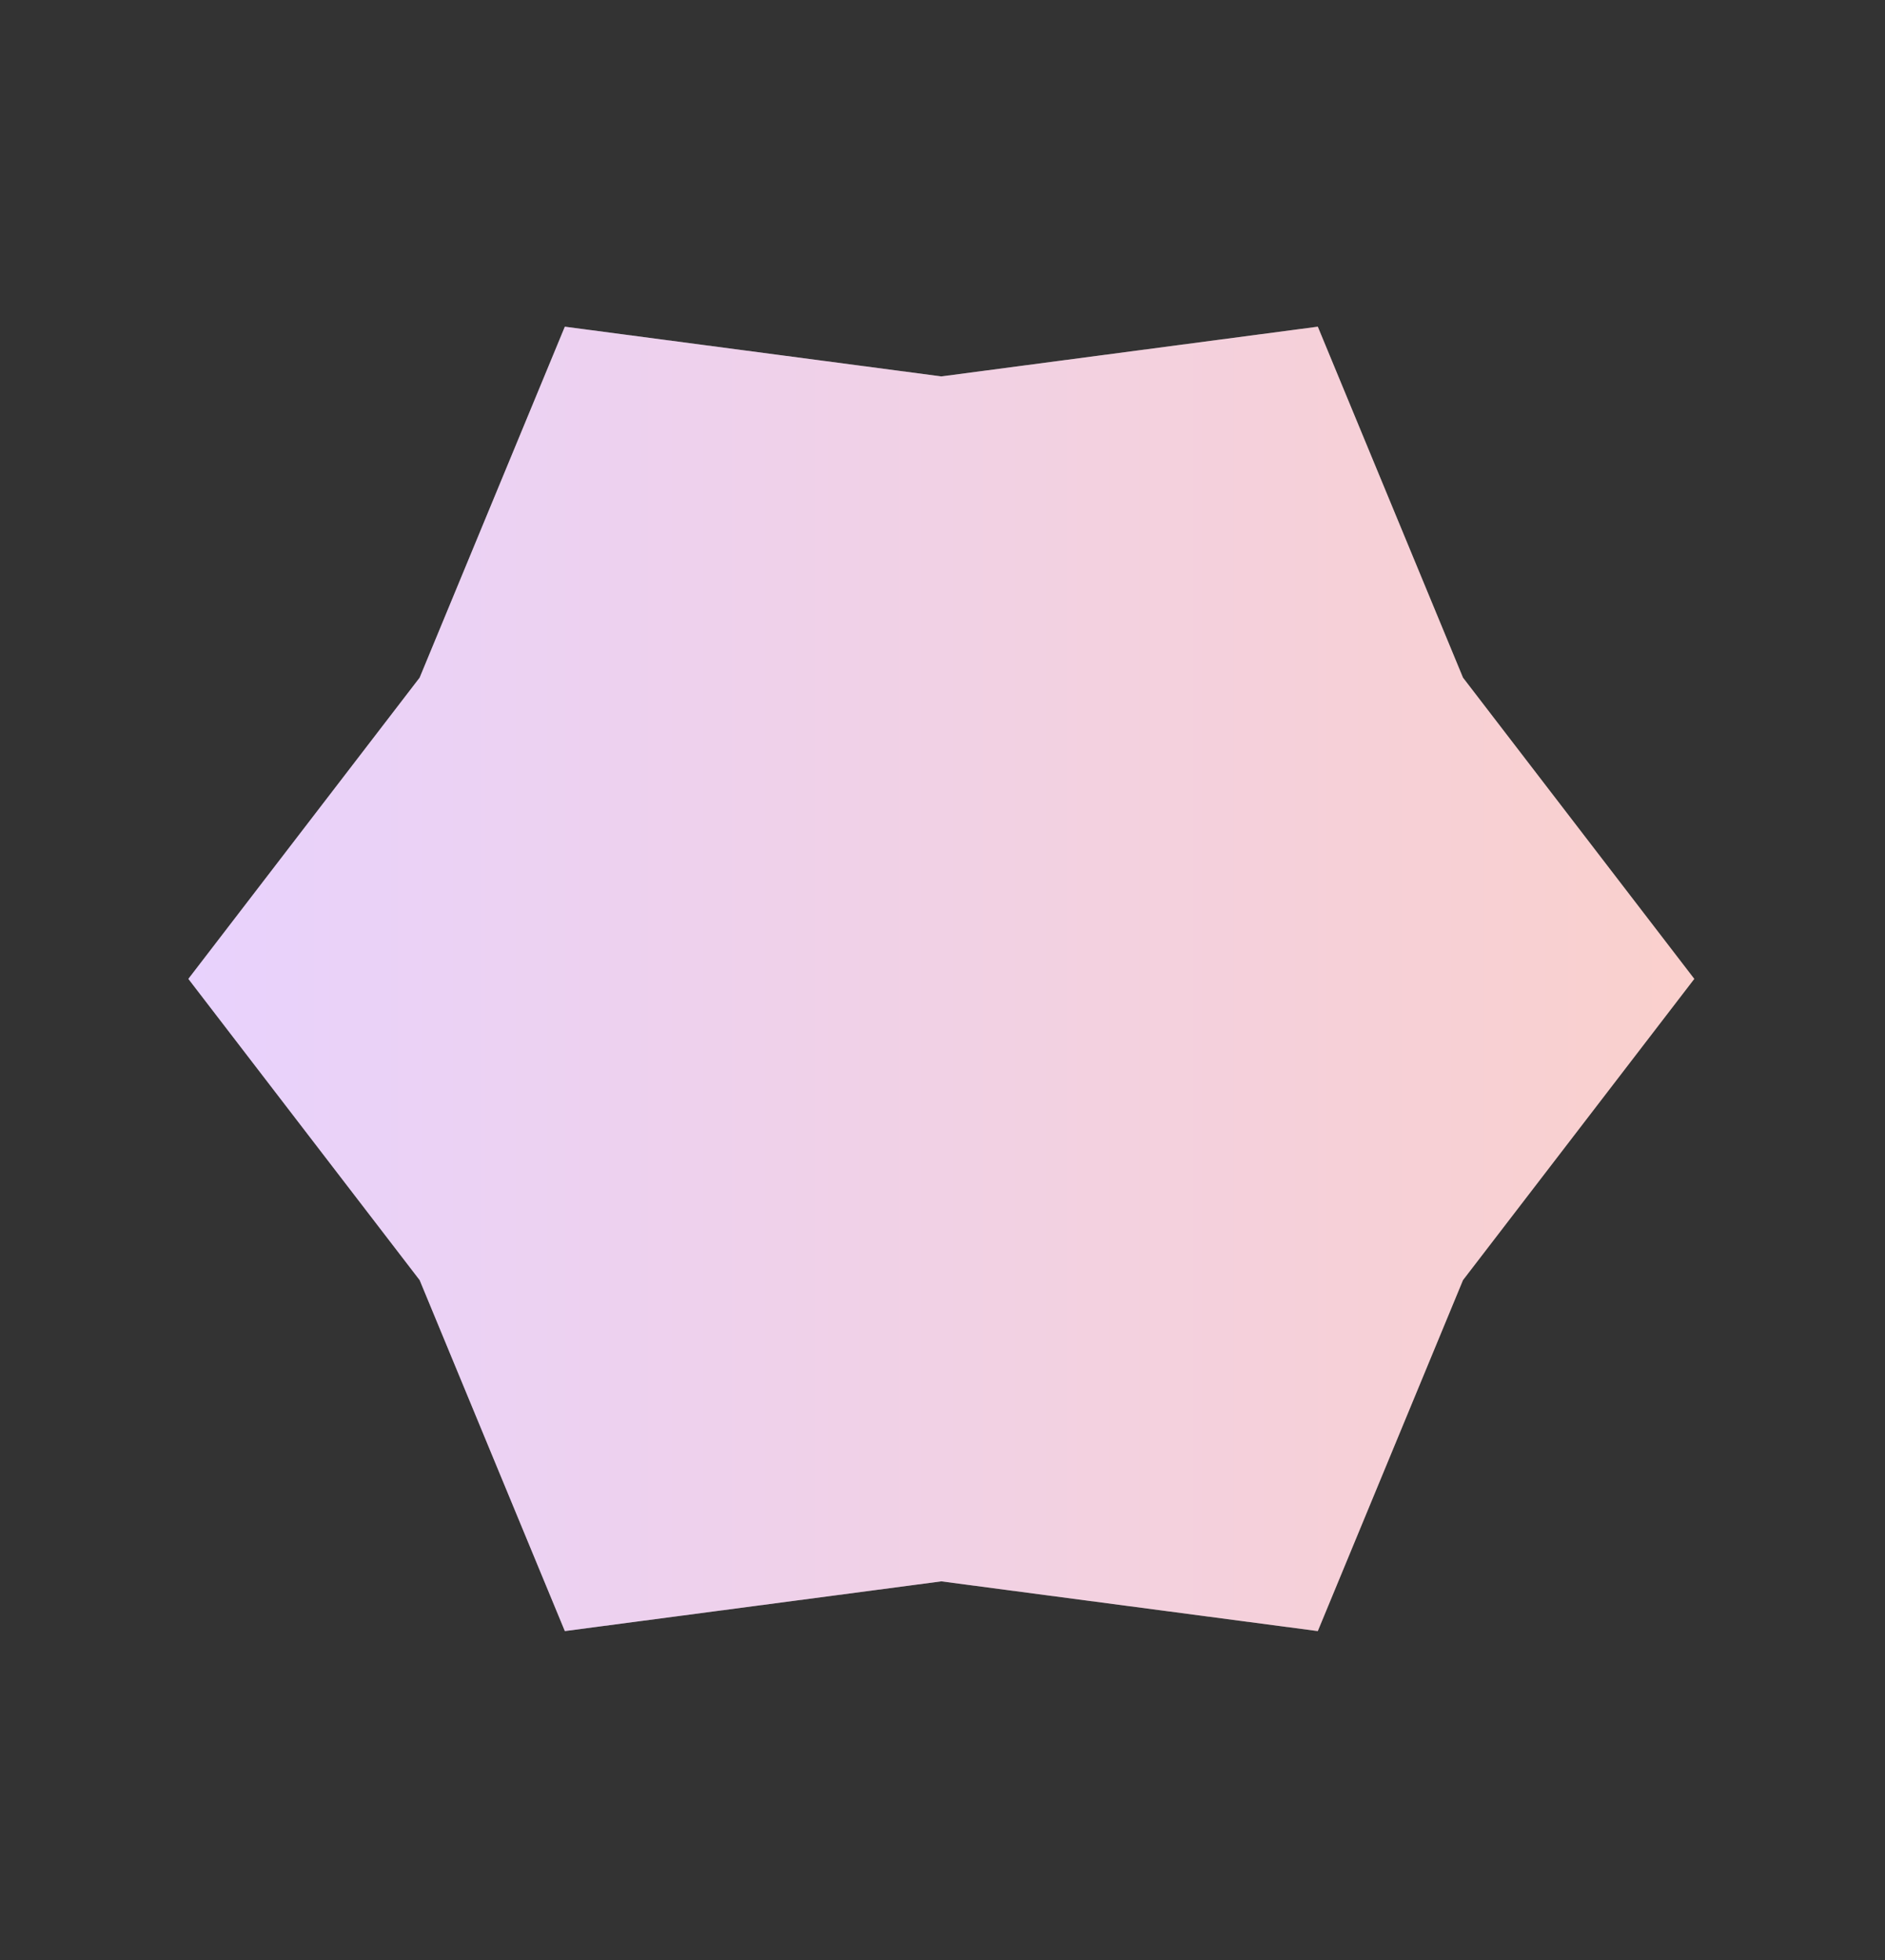
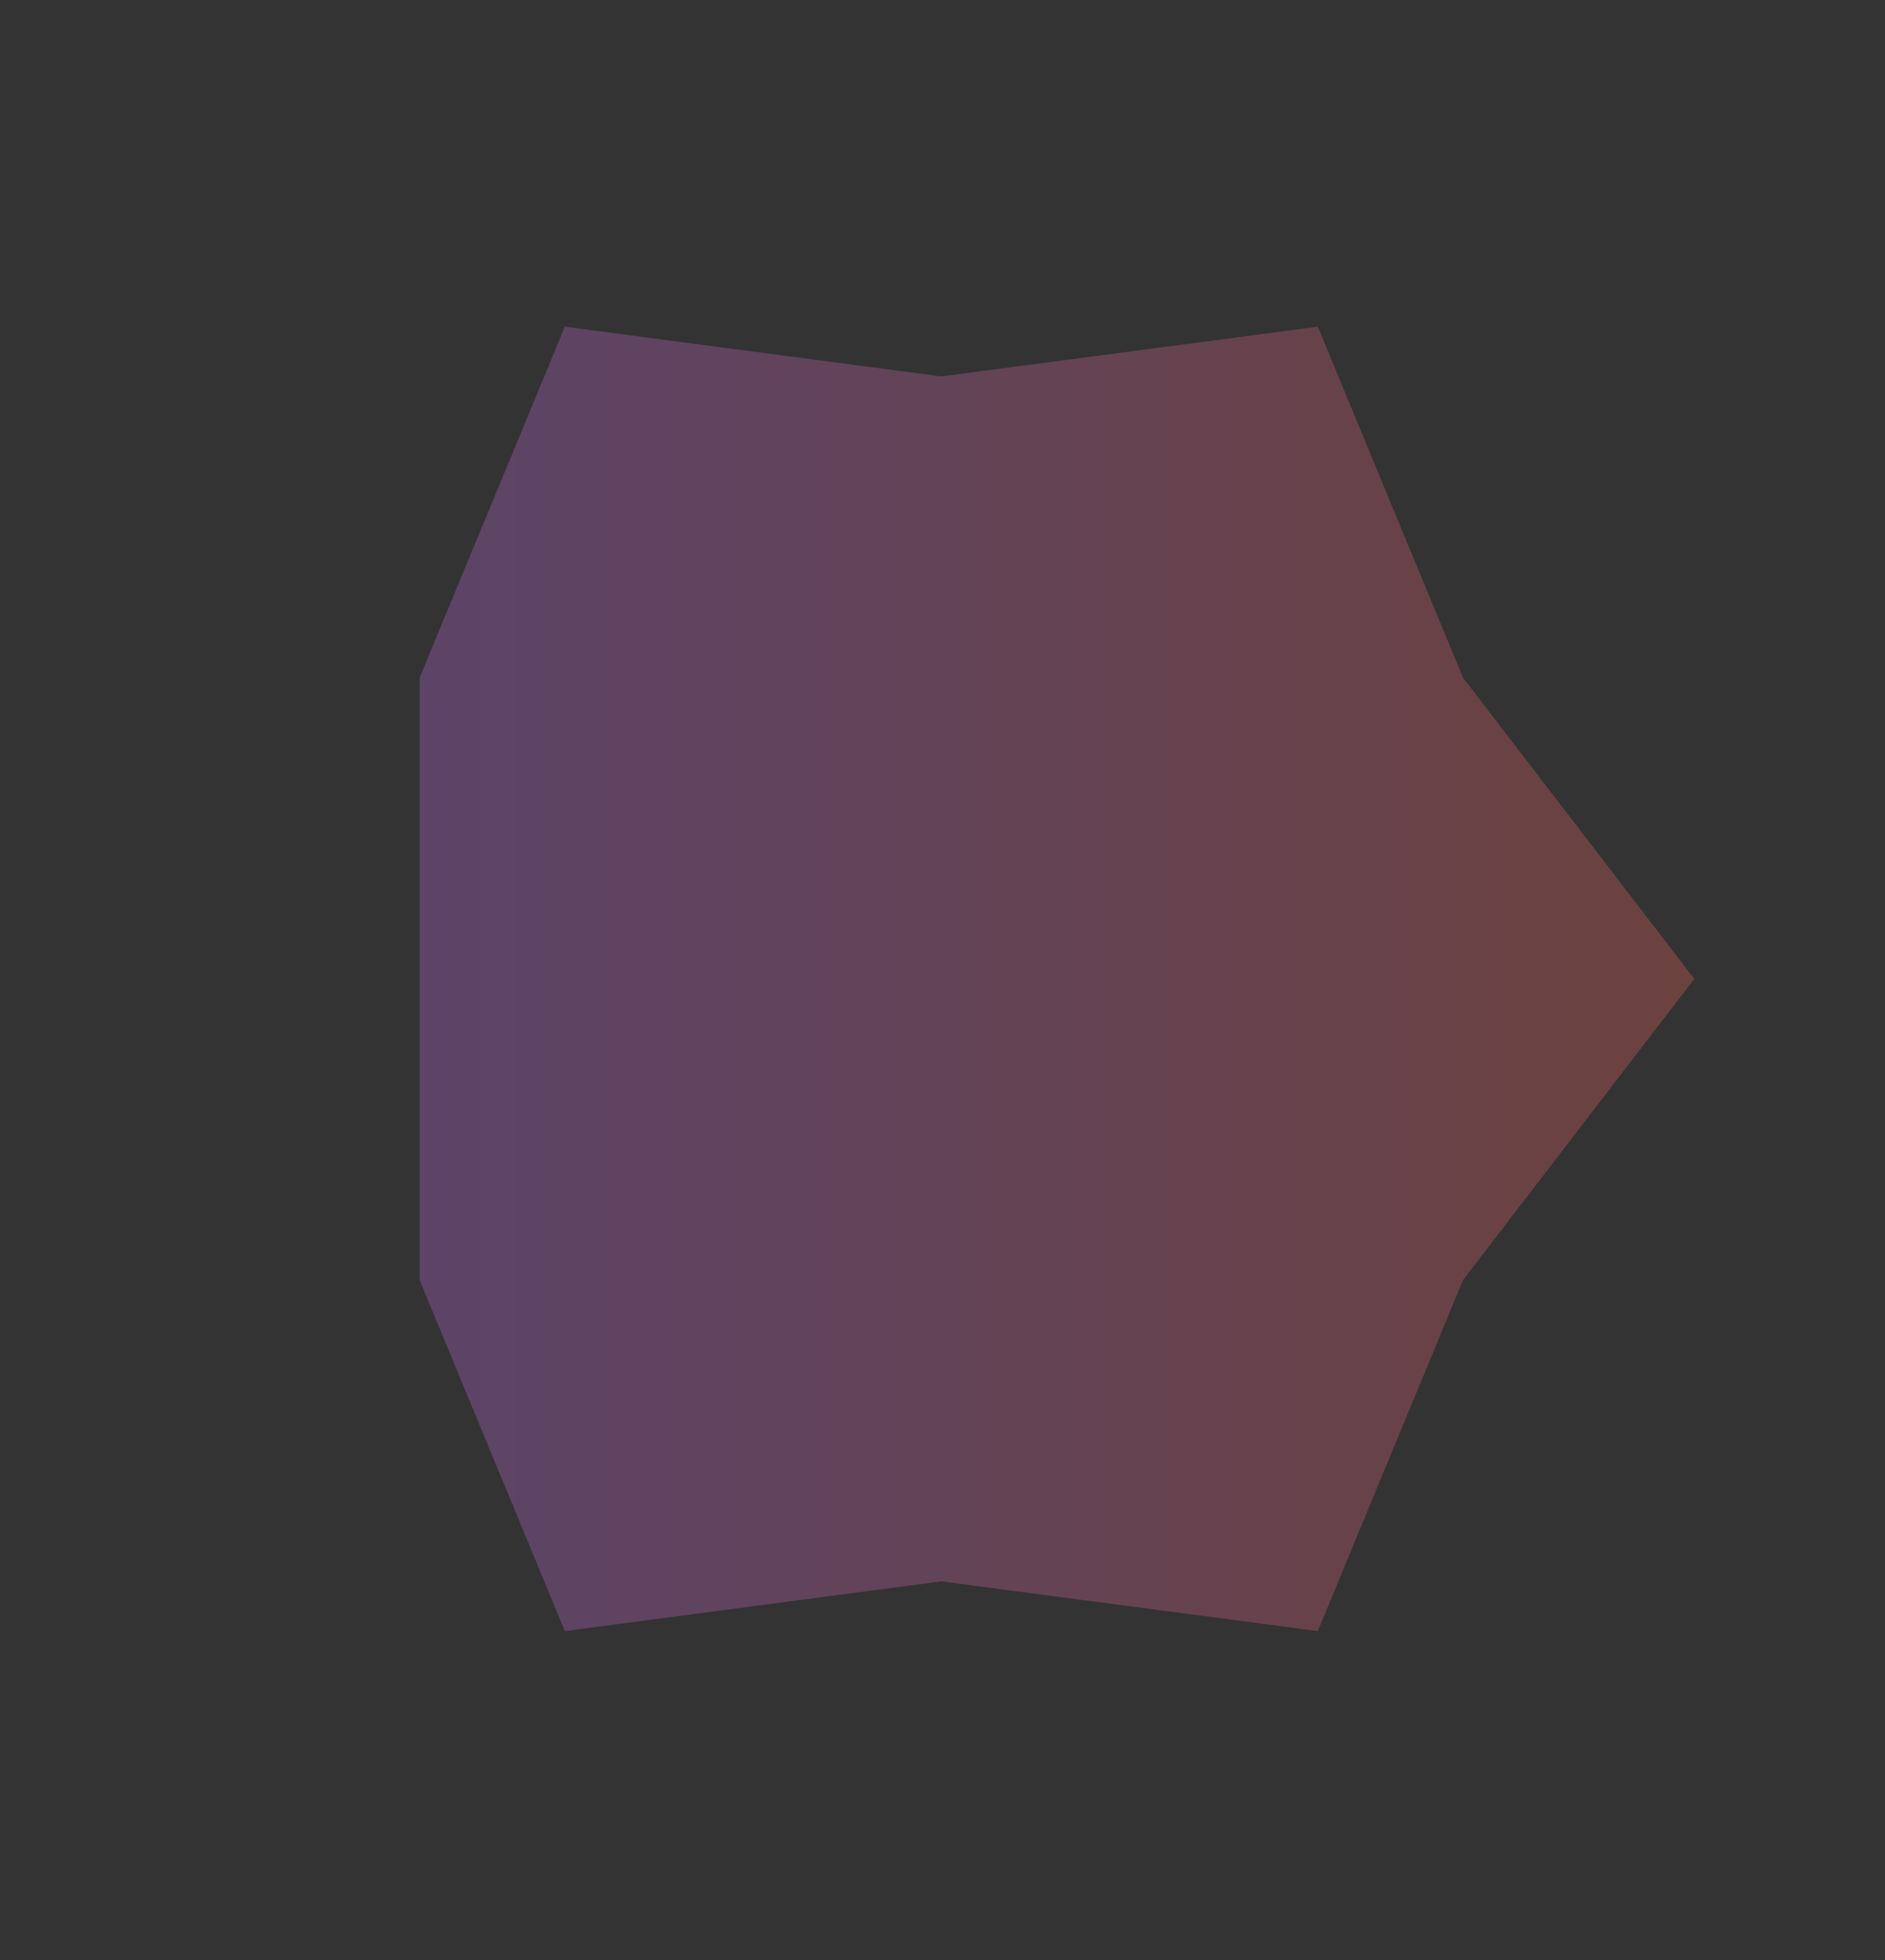
<svg xmlns="http://www.w3.org/2000/svg" width="605" height="629" viewBox="0 0 605 629" fill="none">
  <rect x="0" y="0" width="605" height="629" fill="#333333" stroke="none" />
-   <path d="M181.288 104.833L302.121 120.789L422.953 104.833L469.551 217.455L543.786 314.121L469.551 410.787L422.953 523.409L302.121 507.453L181.288 523.409L134.69 410.787L60.456 314.121L134.69 217.455L181.288 104.833Z" fill="white" />
-   <path d="M181.288 104.833L302.121 120.789L422.953 104.833L469.551 217.455L543.786 314.121L469.551 410.787L422.953 523.409L302.121 507.453L181.288 523.409L134.69 410.787L60.456 314.121L134.69 217.455L181.288 104.833Z" fill="url(#paint0_linear_2862_6)" fill-opacity="0.3" />
+   <path d="M181.288 104.833L302.121 120.789L422.953 104.833L469.551 217.455L543.786 314.121L469.551 410.787L422.953 523.409L302.121 507.453L181.288 523.409L134.69 410.787L134.69 217.455L181.288 104.833Z" fill="url(#paint0_linear_2862_6)" fill-opacity="0.3" />
  <defs>
    <linearGradient id="paint0_linear_2862_6" x1="60.456" y1="314.121" x2="543.786" y2="314.121" gradientUnits="userSpaceOnUse">
      <stop stop-color="#B46BFA" />
      <stop offset="1" stop-color="#F06359" />
    </linearGradient>
  </defs>
</svg>